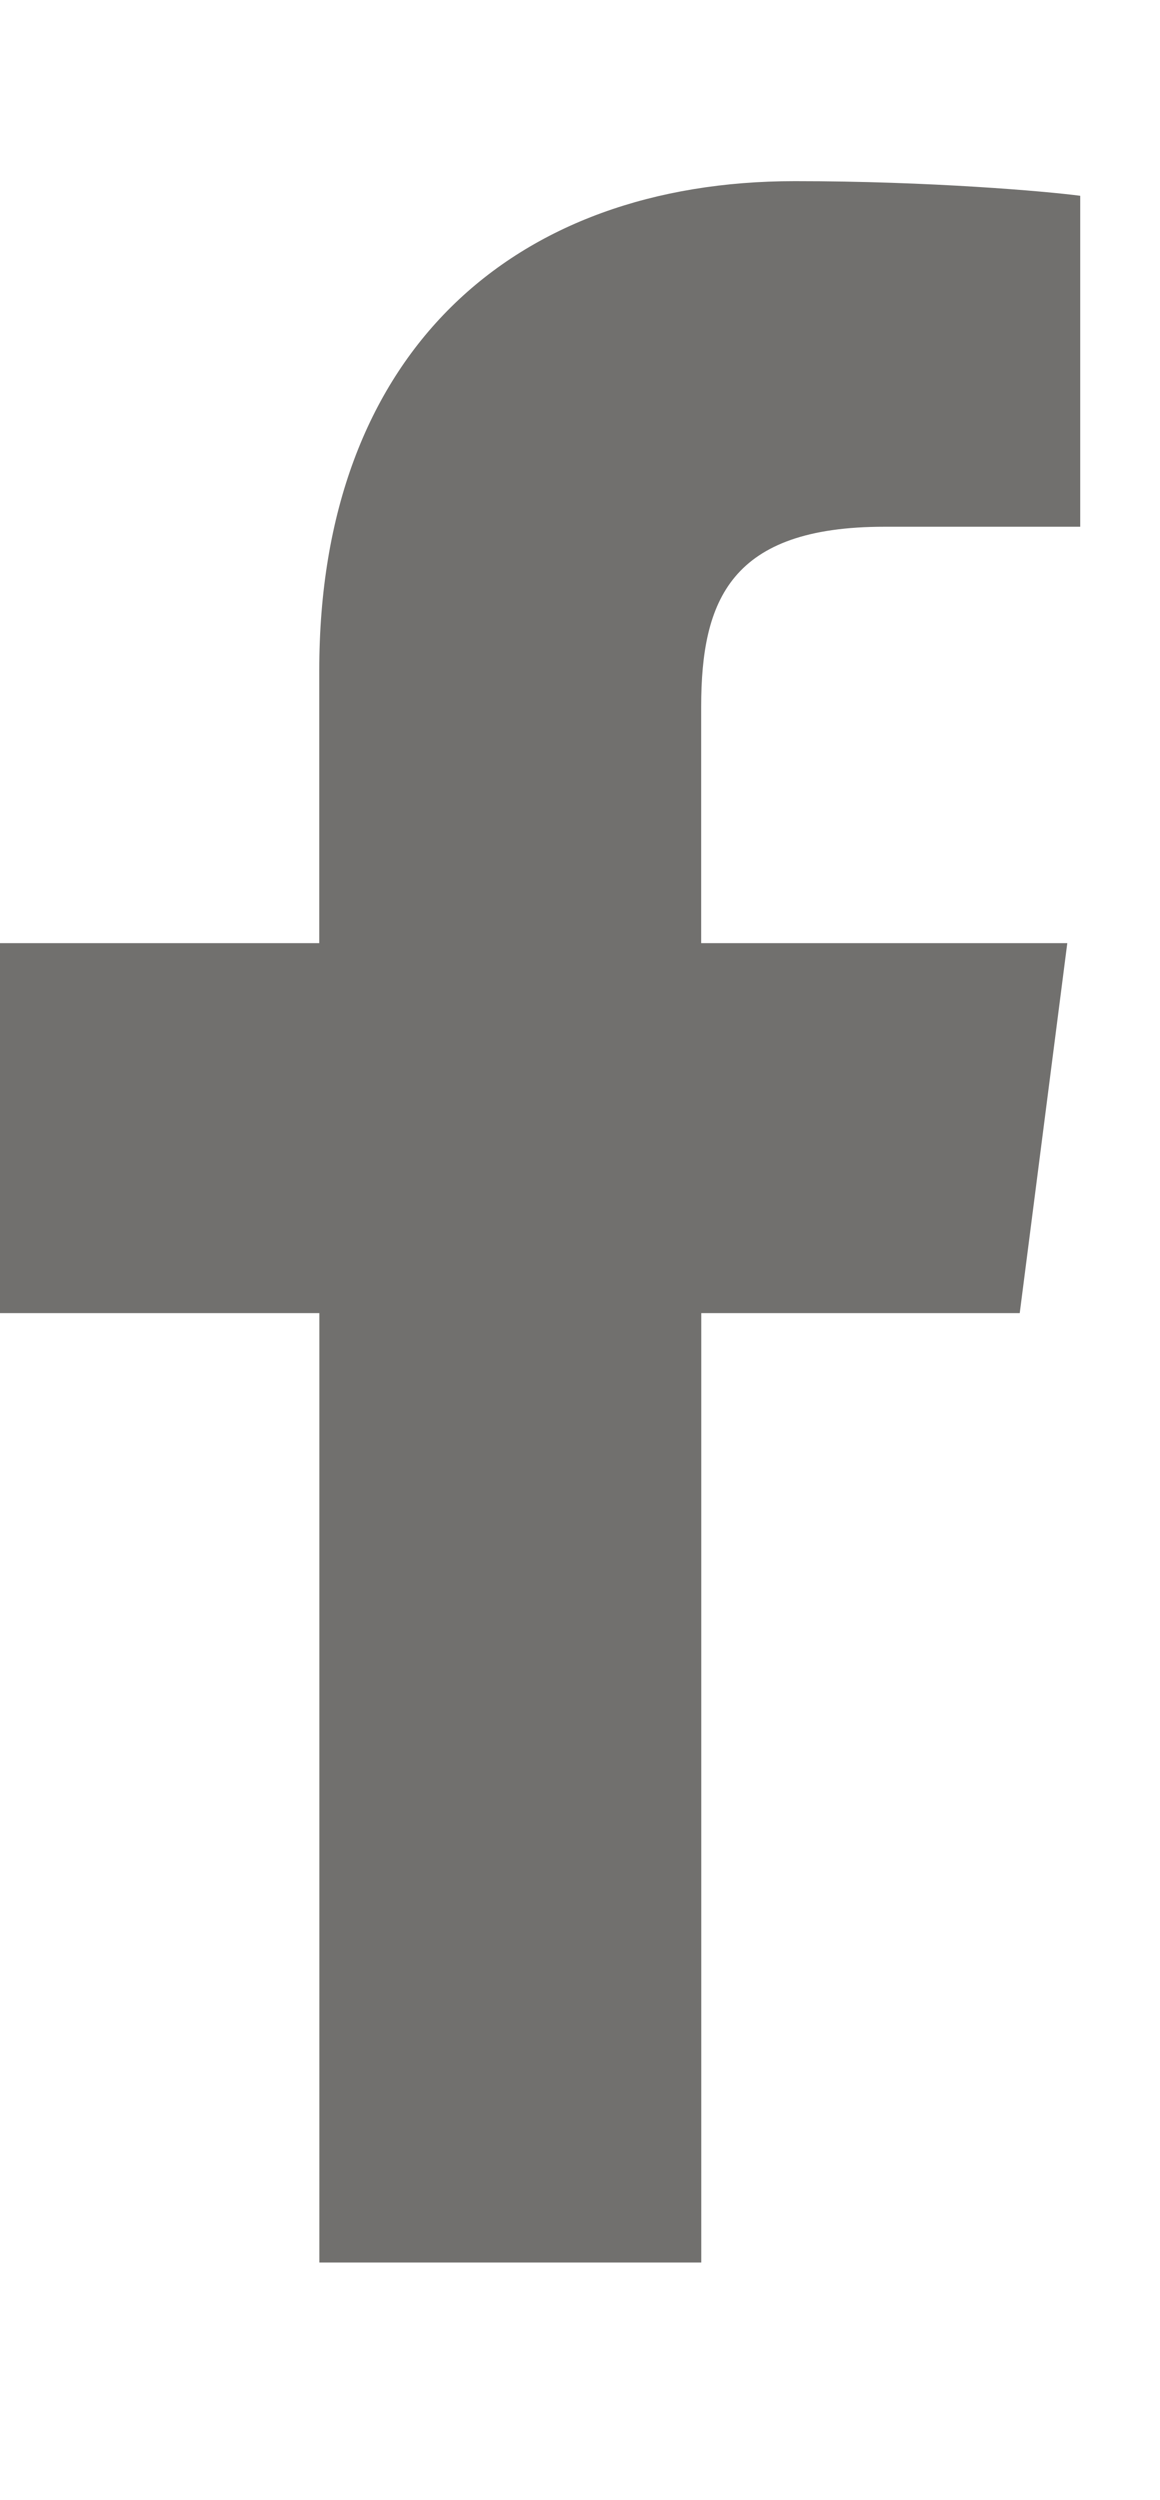
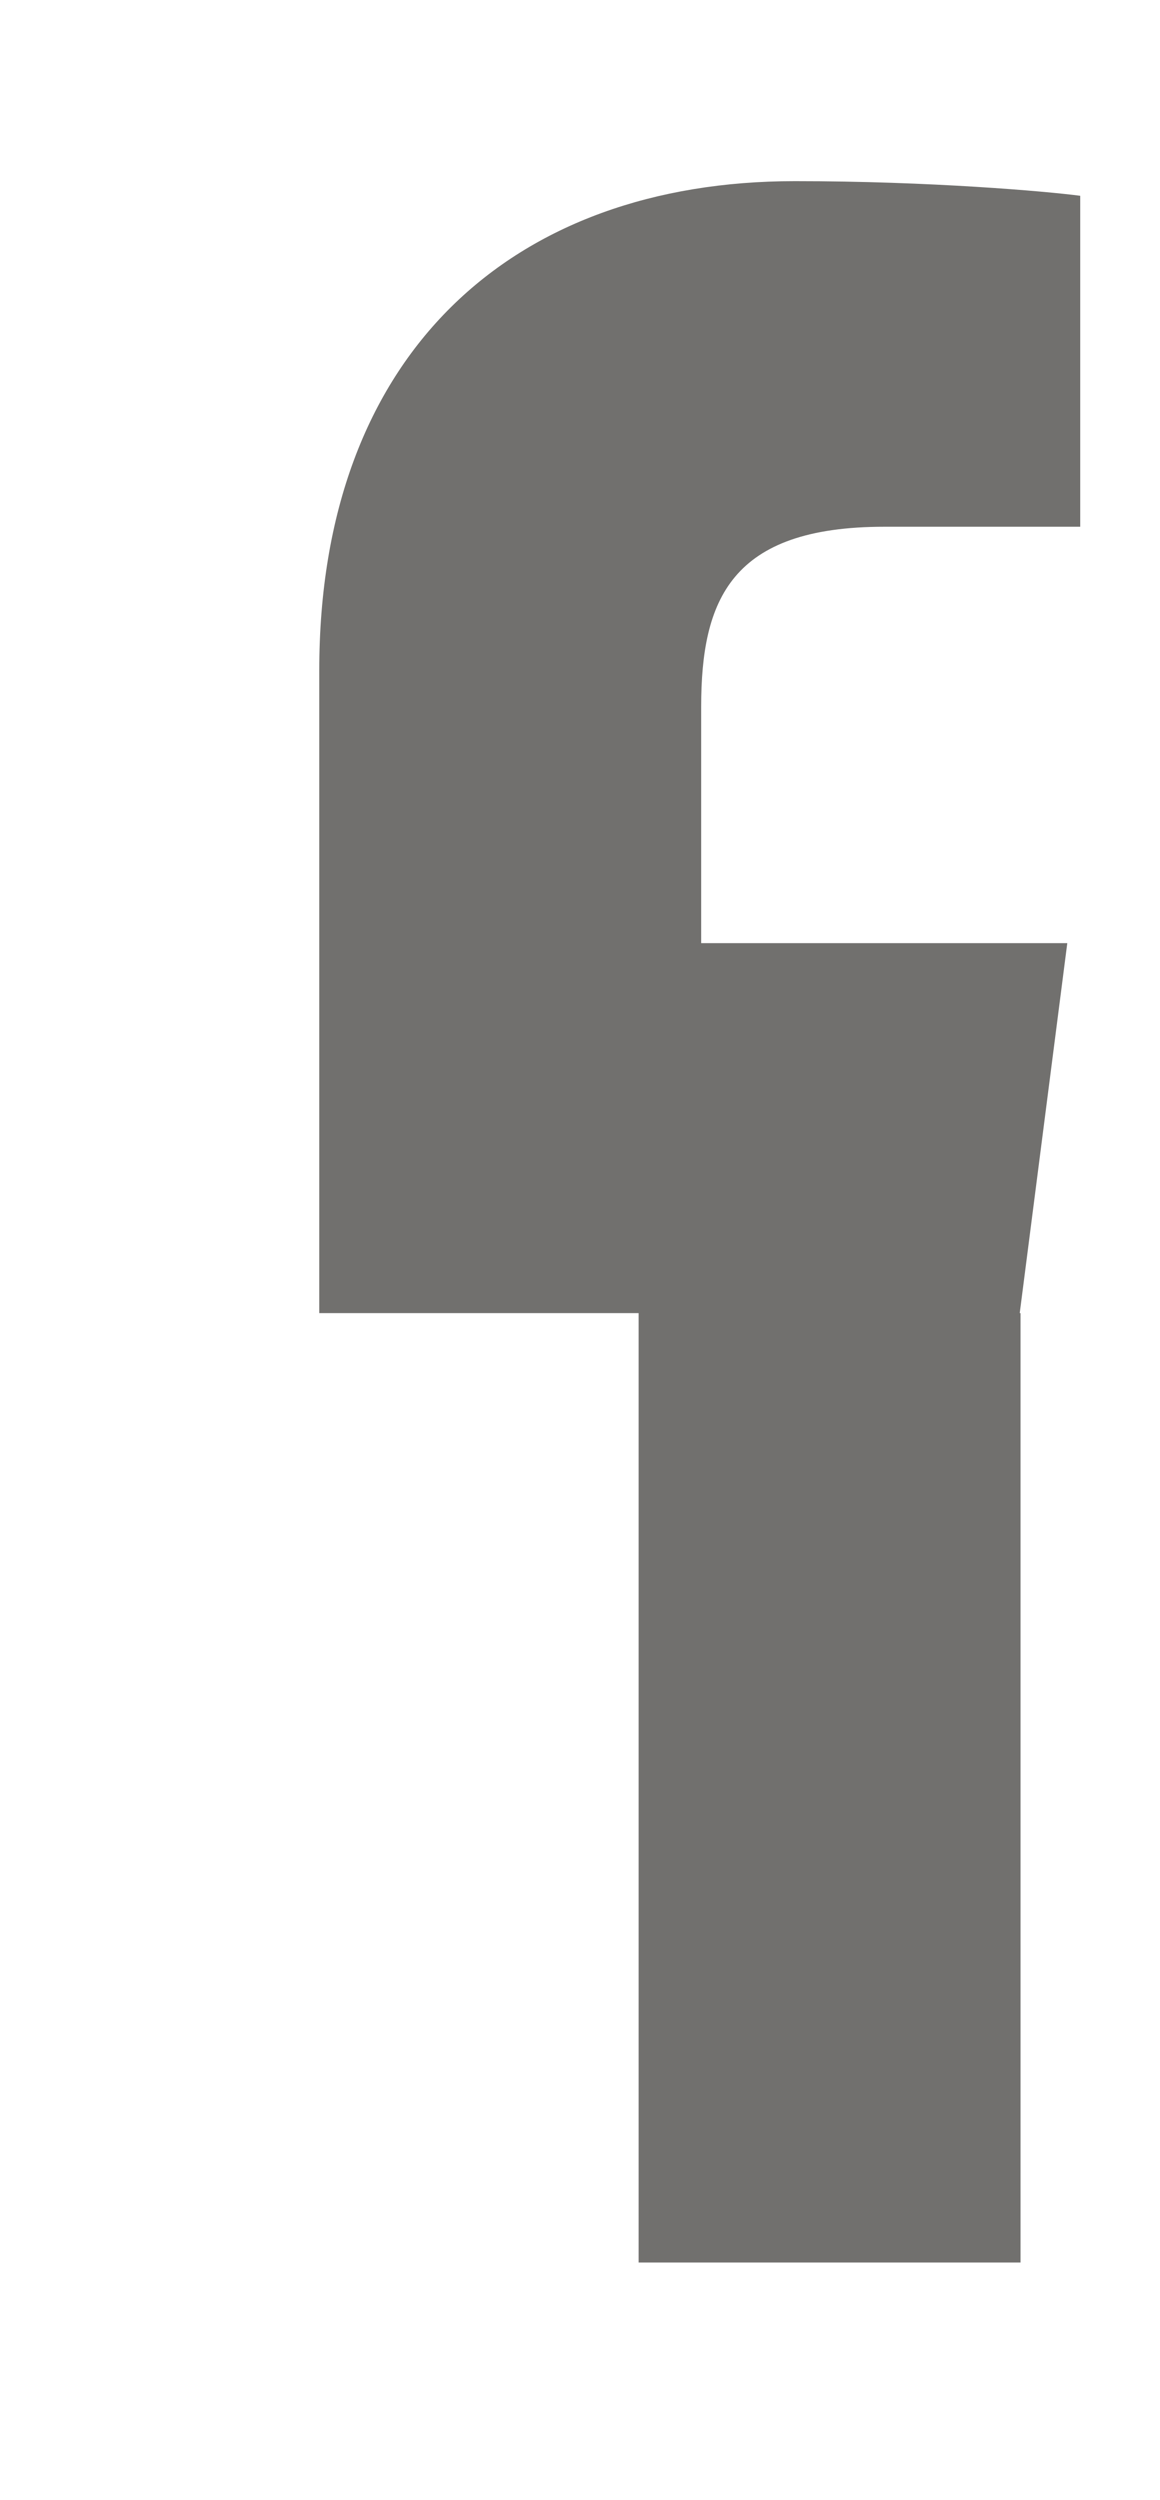
<svg xmlns="http://www.w3.org/2000/svg" version="1.1" id="Ebene_1" x="0px" y="0px" width="13px" height="28px" viewBox="0 0 13 28" enable-background="new 0 0 13 28" xml:space="preserve">
  <g>
-     <path fill="#71706E" d="M11.428,14.708l0.533-4.144H7.858V7.918c0-1.2,0.333-2.018,2.053-2.018L12.106,5.9V2.193   c-0.379-0.05-1.682-0.164-3.198-0.164c-3.164,0-5.33,1.931-5.33,5.478v3.057H0v4.144h3.579v10.634h4.28V14.708H11.428z" />
+     <path fill="#71706E" d="M11.428,14.708l0.533-4.144H7.858V7.918c0-1.2,0.333-2.018,2.053-2.018L12.106,5.9V2.193   c-0.379-0.05-1.682-0.164-3.198-0.164c-3.164,0-5.33,1.931-5.33,5.478v3.057v4.144h3.579v10.634h4.28V14.708H11.428z" />
  </g>
</svg>